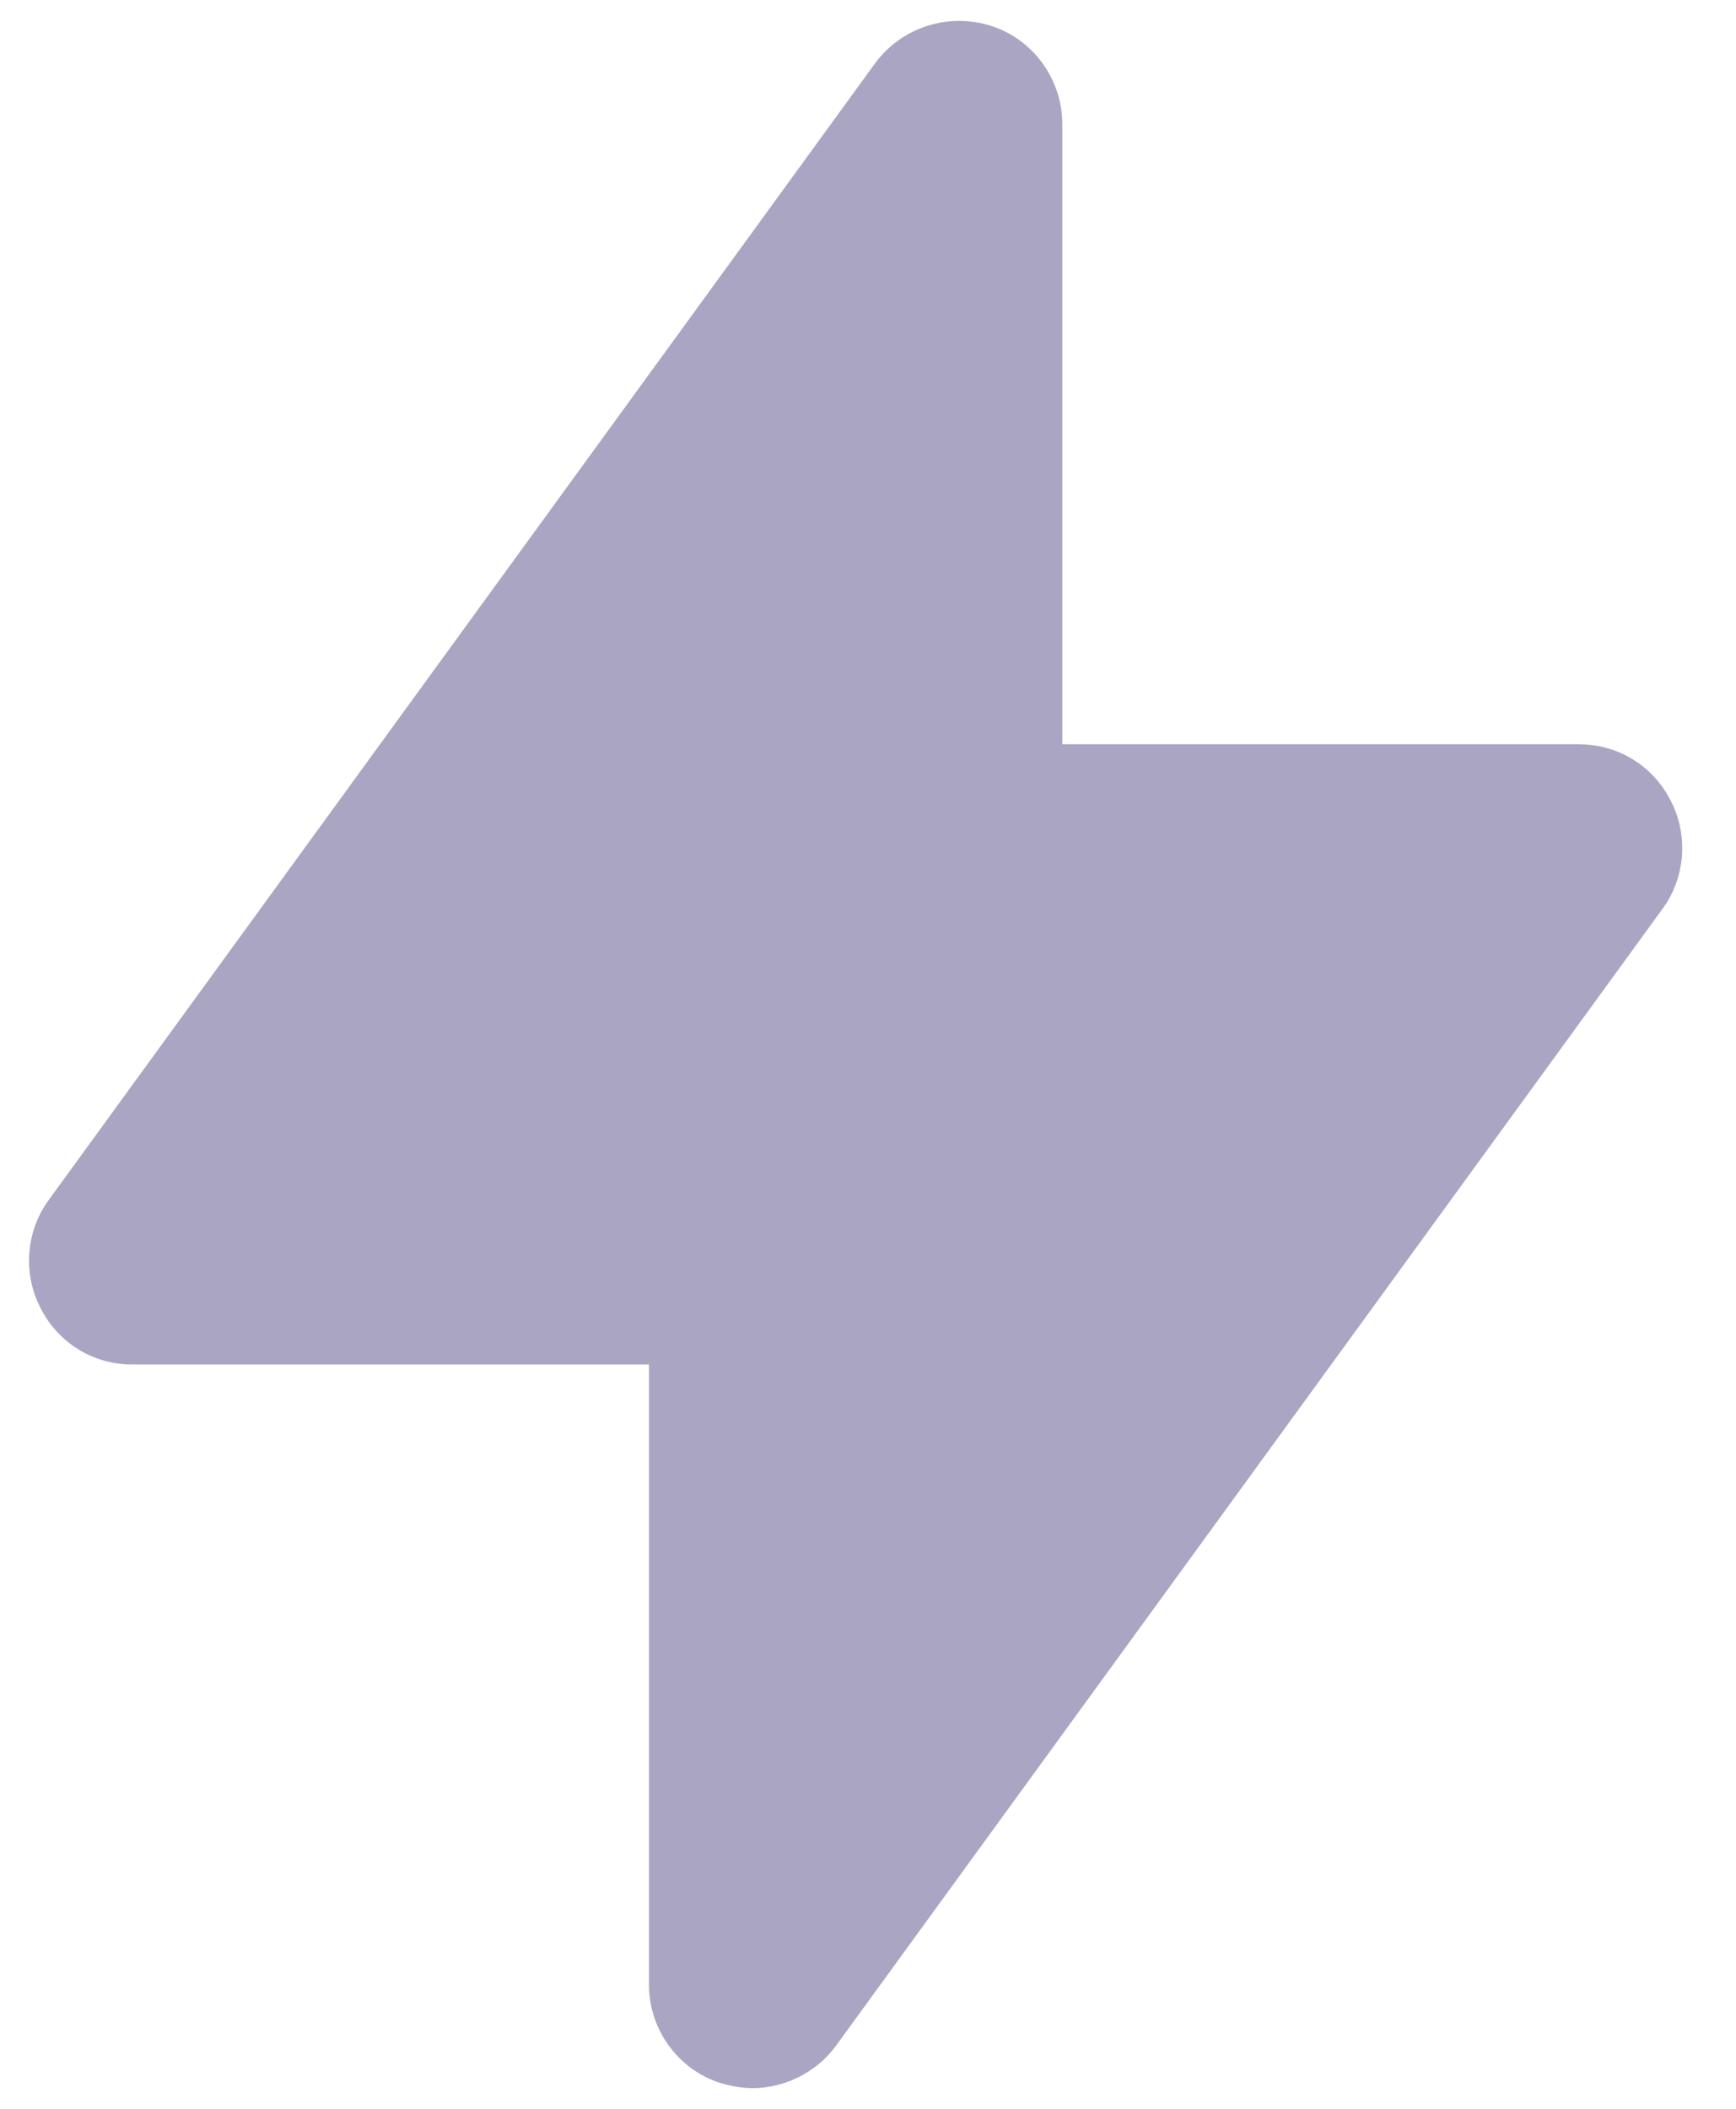
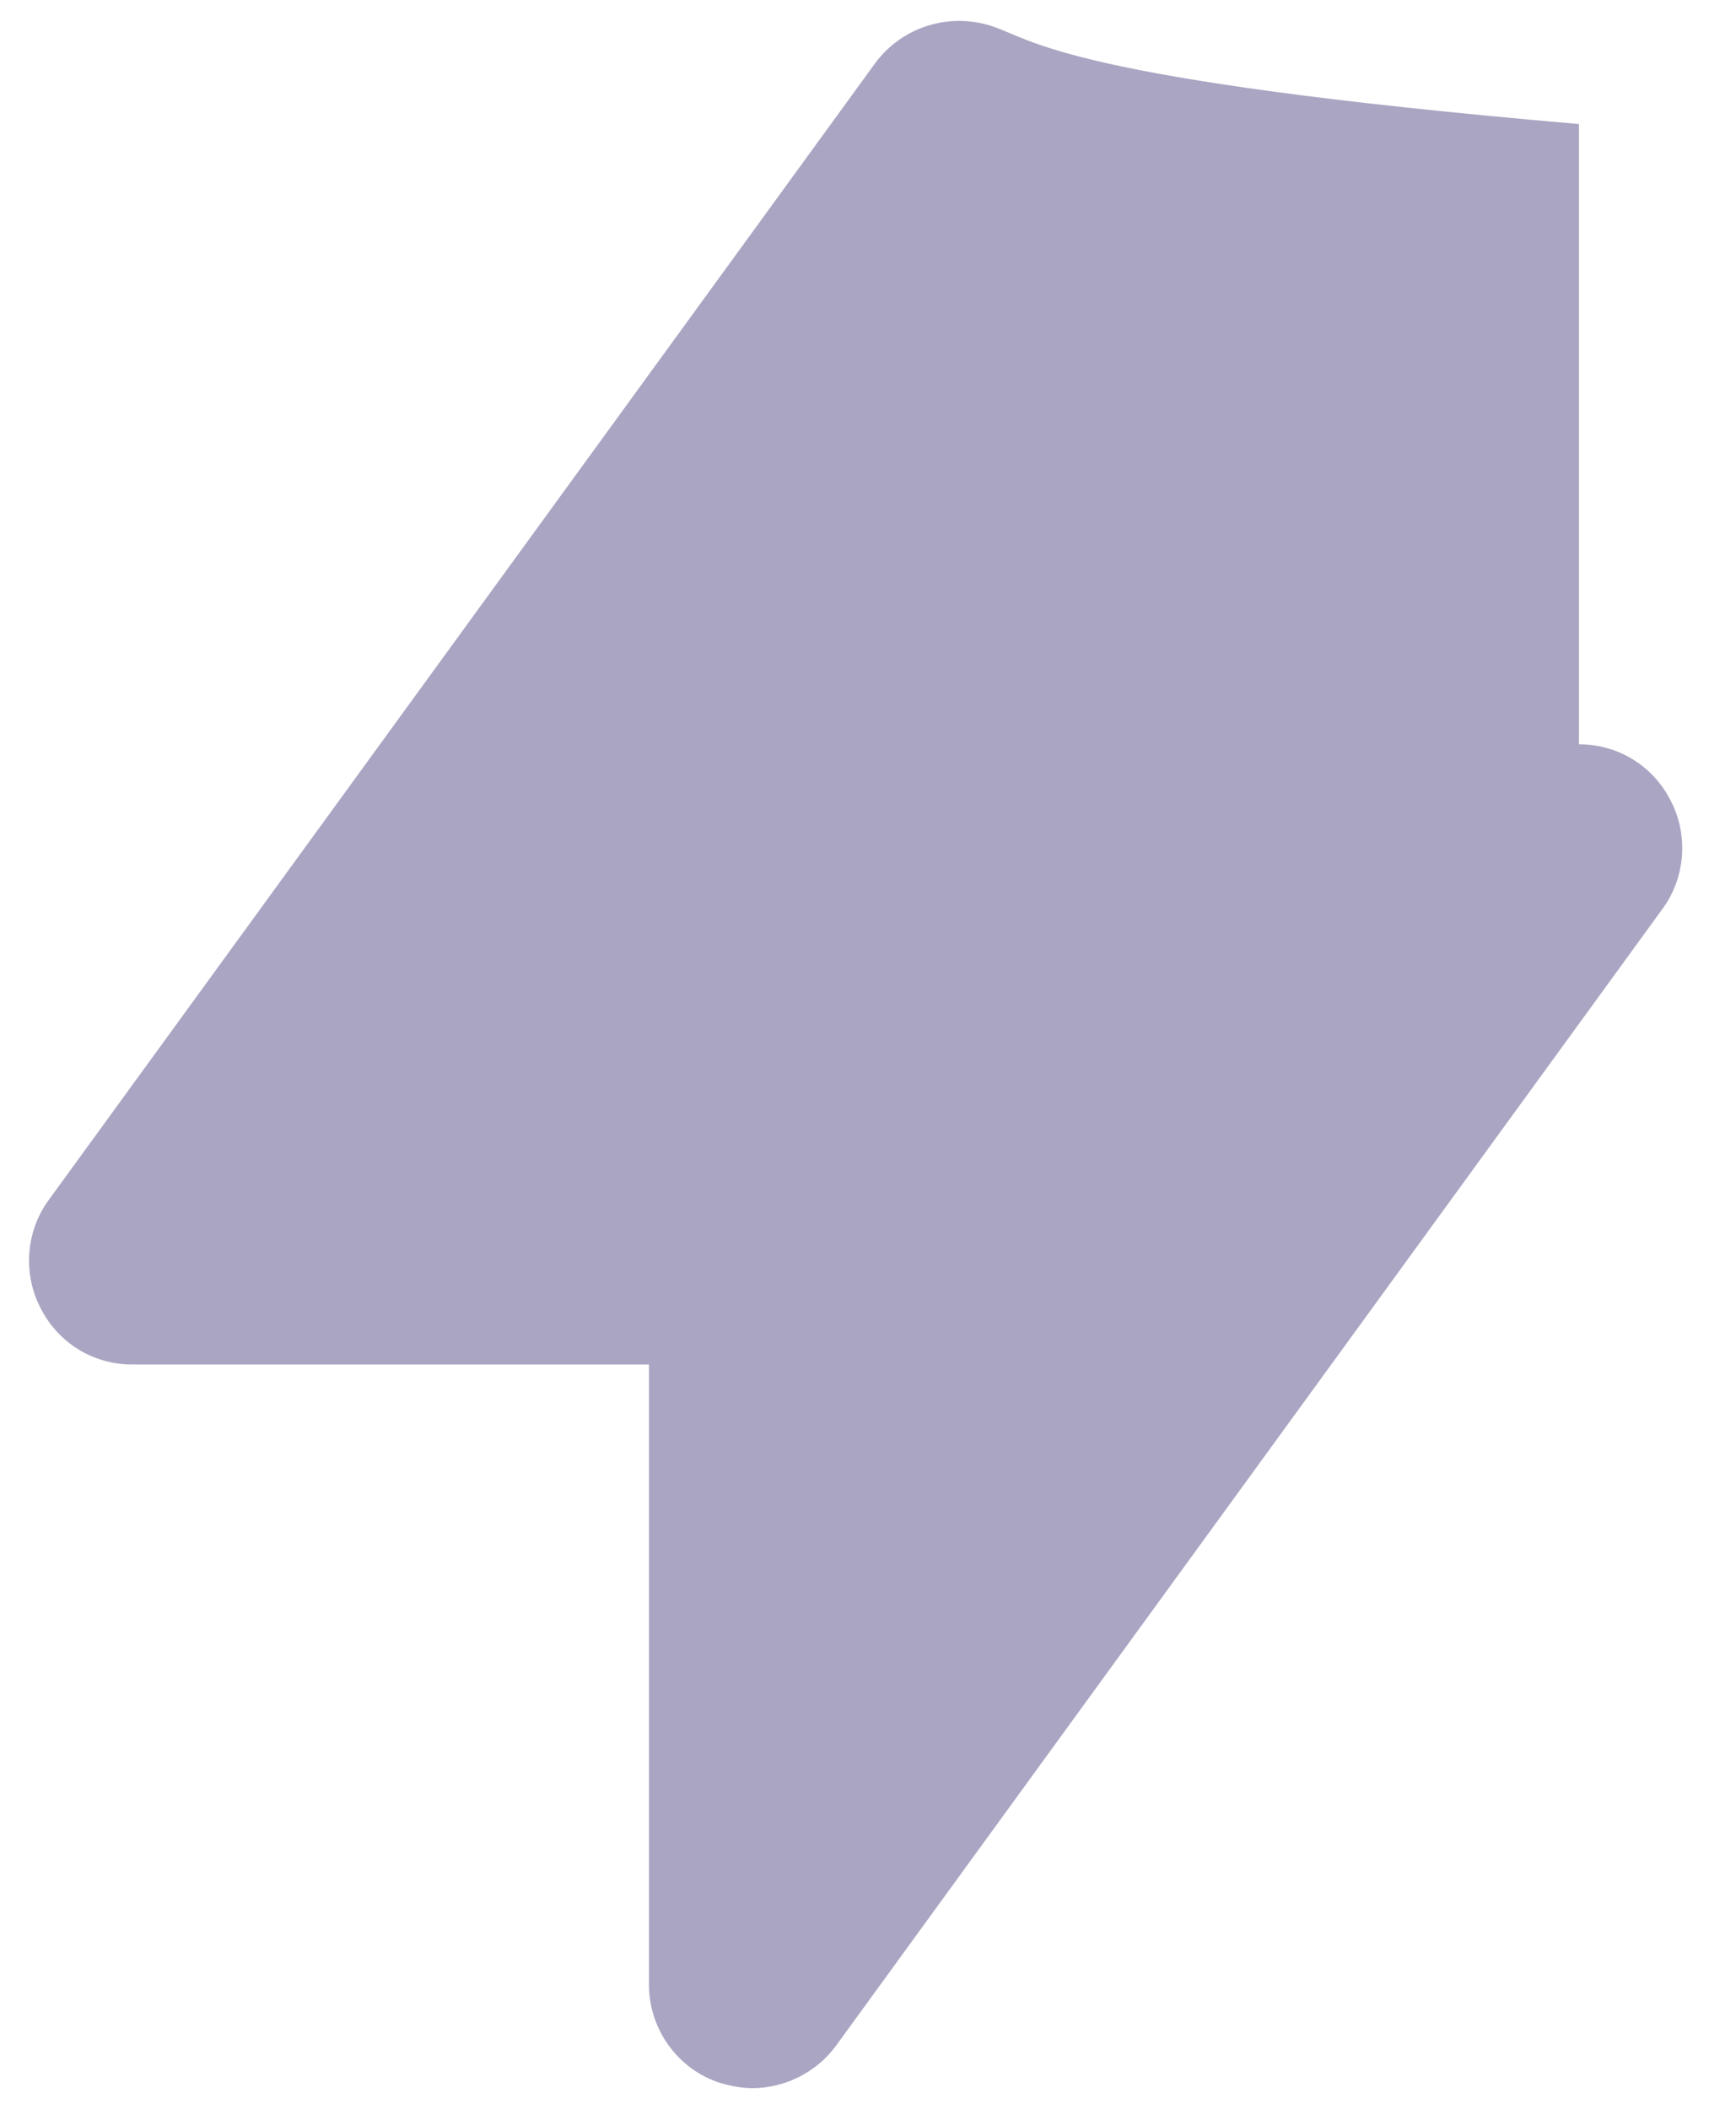
<svg xmlns="http://www.w3.org/2000/svg" width="28" height="34" viewBox="0 0 28 34" fill="none">
-   <path d="M2.134 22H10.467V32C10.467 32.717 10.934 33.367 11.617 33.583C11.784 33.633 11.967 33.667 12.134 33.667C12.651 33.667 13.167 33.417 13.484 32.983L26.817 14.65C27.184 14.15 27.234 13.467 26.951 12.917C26.667 12.35 26.101 12 25.467 12H17.134V2C17.134 1.283 16.667 0.633 15.984 0.417C15.301 0.2 14.551 0.433 14.117 1.017L0.784 19.35C0.417 19.85 0.367 20.533 0.651 21.083C0.934 21.65 1.501 22 2.134 22Z" fill="#AAA5C2" />
+   <path d="M2.134 22H10.467V32C10.467 32.717 10.934 33.367 11.617 33.583C11.784 33.633 11.967 33.667 12.134 33.667C12.651 33.667 13.167 33.417 13.484 32.983L26.817 14.65C27.184 14.15 27.234 13.467 26.951 12.917C26.667 12.35 26.101 12 25.467 12V2C17.134 1.283 16.667 0.633 15.984 0.417C15.301 0.2 14.551 0.433 14.117 1.017L0.784 19.35C0.417 19.85 0.367 20.533 0.651 21.083C0.934 21.65 1.501 22 2.134 22Z" fill="#AAA5C2" />
</svg>